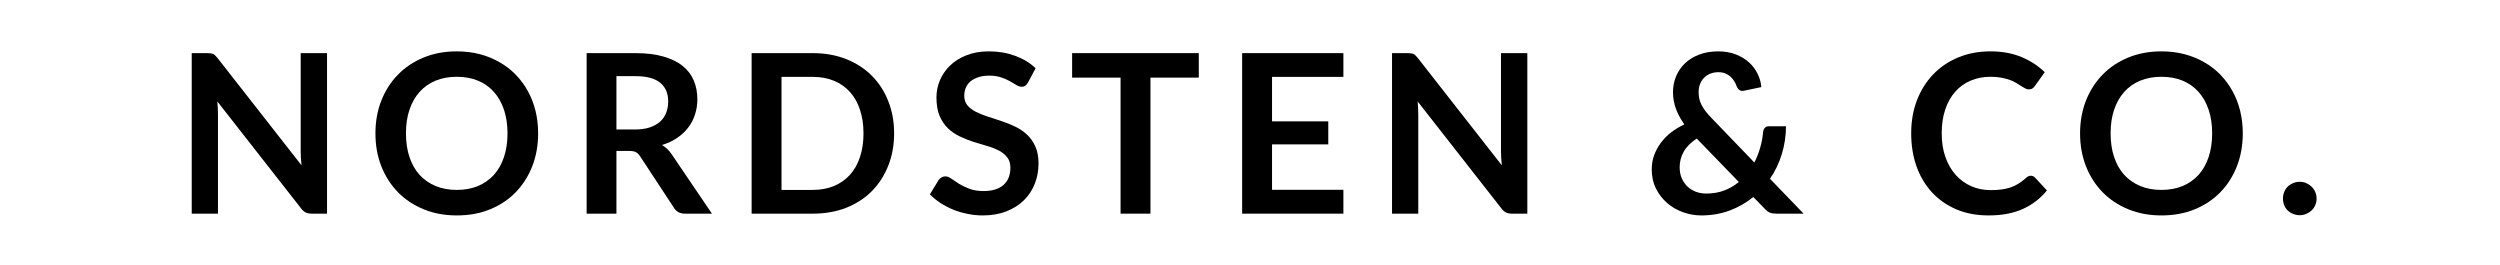
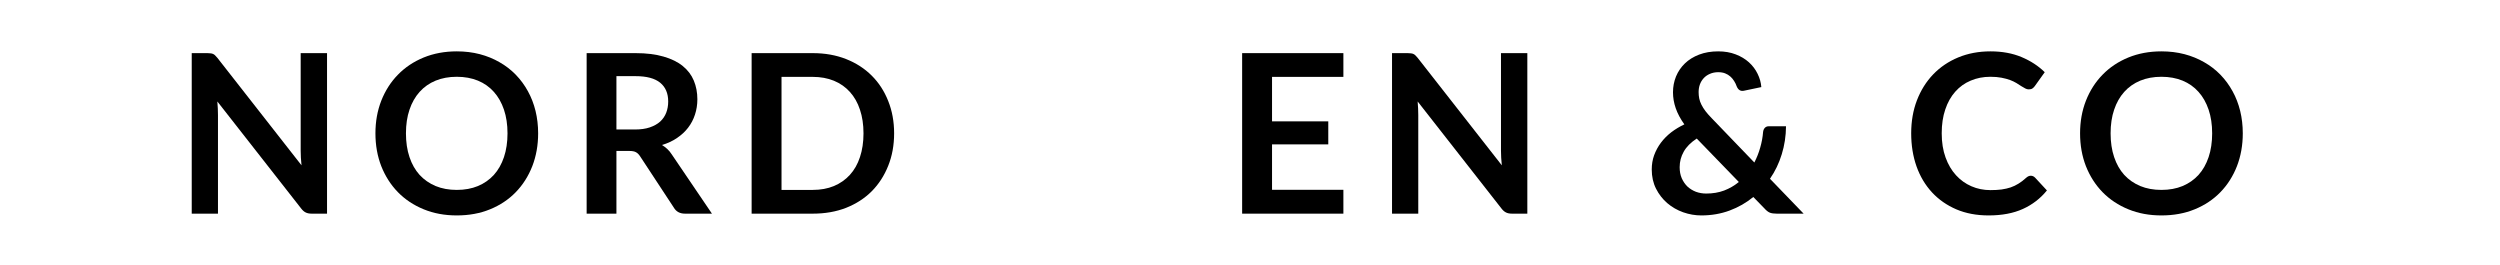
<svg xmlns="http://www.w3.org/2000/svg" width="500" zoomAndPan="magnify" viewBox="0 0 375 39.75" height="53" preserveAspectRatio="xMidYMid meet" version="1.2">
  <defs />
  <g id="a8ca3fae88">
    <g style="fill:#000000;fill-opacity:1;">
      <g transform="translate(26.071, 32.048)">
        <path style="stroke:none" d="M 22.984 -24.078 L 22.984 0 L 20.688 0 C 20.332 0 20.035 -0.055 19.797 -0.172 C 19.555 -0.285 19.328 -0.484 19.109 -0.766 L 6.531 -16.828 C 6.594 -16.086 6.625 -15.41 6.625 -14.797 L 6.625 0 L 2.688 0 L 2.688 -24.078 L 5.031 -24.078 C 5.219 -24.078 5.379 -24.066 5.516 -24.047 C 5.66 -24.035 5.785 -24.004 5.891 -23.953 C 5.992 -23.91 6.094 -23.844 6.188 -23.75 C 6.289 -23.656 6.406 -23.531 6.531 -23.375 L 19.156 -7.25 C 19.125 -7.633 19.094 -8.016 19.062 -8.391 C 19.039 -8.773 19.031 -9.125 19.031 -9.438 L 19.031 -24.078 Z M 22.984 -24.078" />
      </g>
    </g>
    <g style="fill:#000000;fill-opacity:1;">
      <g transform="translate(55.065, 32.048)">
        <path style="stroke:none" d="M 25.656 -12.047 C 25.656 -10.273 25.363 -8.633 24.781 -7.125 C 24.195 -5.625 23.367 -4.32 22.297 -3.219 C 21.234 -2.125 19.953 -1.27 18.453 -0.656 C 16.953 -0.039 15.285 0.266 13.453 0.266 C 11.641 0.266 9.984 -0.039 8.484 -0.656 C 6.984 -1.27 5.695 -2.125 4.625 -3.219 C 3.551 -4.32 2.719 -5.625 2.125 -7.125 C 1.539 -8.633 1.25 -10.273 1.25 -12.047 C 1.25 -13.805 1.539 -15.438 2.125 -16.938 C 2.719 -18.445 3.551 -19.75 4.625 -20.844 C 5.695 -21.945 6.984 -22.805 8.484 -23.422 C 9.984 -24.035 11.641 -24.344 13.453 -24.344 C 14.68 -24.344 15.832 -24.203 16.906 -23.922 C 17.977 -23.641 18.961 -23.238 19.859 -22.719 C 20.766 -22.207 21.578 -21.582 22.297 -20.844 C 23.016 -20.102 23.625 -19.273 24.125 -18.359 C 24.625 -17.453 25.004 -16.469 25.266 -15.406 C 25.523 -14.344 25.656 -13.223 25.656 -12.047 Z M 21.062 -12.047 C 21.062 -13.367 20.883 -14.551 20.531 -15.594 C 20.176 -16.645 19.672 -17.535 19.016 -18.266 C 18.359 -19.004 17.562 -19.566 16.625 -19.953 C 15.688 -20.336 14.629 -20.531 13.453 -20.531 C 12.273 -20.531 11.219 -20.336 10.281 -19.953 C 9.344 -19.566 8.539 -19.004 7.875 -18.266 C 7.219 -17.535 6.711 -16.645 6.359 -15.594 C 6.004 -14.551 5.828 -13.367 5.828 -12.047 C 5.828 -10.723 6.004 -9.535 6.359 -8.484 C 6.711 -7.43 7.219 -6.539 7.875 -5.812 C 8.539 -5.094 9.344 -4.535 10.281 -4.141 C 11.219 -3.754 12.273 -3.562 13.453 -3.562 C 14.629 -3.562 15.688 -3.754 16.625 -4.141 C 17.562 -4.535 18.359 -5.094 19.016 -5.812 C 19.672 -6.539 20.176 -7.43 20.531 -8.484 C 20.883 -9.535 21.062 -10.723 21.062 -12.047 Z M 21.062 -12.047" />
      </g>
    </g>
    <g style="fill:#000000;fill-opacity:1;">
      <g transform="translate(85.308, 32.048)">
        <path style="stroke:none" d="M 9.953 -12.625 C 10.797 -12.625 11.531 -12.727 12.156 -12.938 C 12.789 -13.156 13.312 -13.445 13.719 -13.812 C 14.125 -14.188 14.426 -14.629 14.625 -15.141 C 14.82 -15.648 14.922 -16.211 14.922 -16.828 C 14.922 -18.047 14.52 -18.984 13.719 -19.641 C 12.914 -20.297 11.688 -20.625 10.031 -20.625 L 7.156 -20.625 L 7.156 -12.625 Z M 21.484 0 L 17.438 0 C 16.676 0 16.117 -0.301 15.766 -0.906 L 10.703 -8.609 C 10.516 -8.898 10.305 -9.102 10.078 -9.219 C 9.859 -9.344 9.523 -9.406 9.078 -9.406 L 7.156 -9.406 L 7.156 0 L 2.688 0 L 2.688 -24.078 L 10.031 -24.078 C 11.656 -24.078 13.051 -23.906 14.219 -23.562 C 15.395 -23.227 16.359 -22.754 17.109 -22.141 C 17.859 -21.535 18.41 -20.805 18.766 -19.953 C 19.117 -19.109 19.297 -18.176 19.297 -17.156 C 19.297 -16.344 19.176 -15.578 18.938 -14.859 C 18.707 -14.141 18.363 -13.484 17.906 -12.891 C 17.457 -12.305 16.898 -11.789 16.234 -11.344 C 15.578 -10.895 14.828 -10.547 13.984 -10.297 C 14.273 -10.129 14.539 -9.93 14.781 -9.703 C 15.031 -9.473 15.254 -9.203 15.453 -8.891 Z M 21.484 0" />
      </g>
    </g>
    <g style="fill:#000000;fill-opacity:1;">
      <g transform="translate(110.056, 32.048)">
        <path style="stroke:none" d="M 24.062 -12.047 C 24.062 -10.273 23.766 -8.648 23.172 -7.172 C 22.586 -5.703 21.766 -4.43 20.703 -3.359 C 19.641 -2.297 18.359 -1.469 16.859 -0.875 C 15.359 -0.289 13.691 0 11.859 0 L 2.688 0 L 2.688 -24.078 L 11.859 -24.078 C 13.691 -24.078 15.359 -23.781 16.859 -23.188 C 18.359 -22.594 19.641 -21.766 20.703 -20.703 C 21.766 -19.648 22.586 -18.383 23.172 -16.906 C 23.766 -15.426 24.062 -13.805 24.062 -12.047 Z M 19.469 -12.047 C 19.469 -13.367 19.289 -14.551 18.938 -15.594 C 18.594 -16.645 18.086 -17.535 17.422 -18.266 C 16.766 -18.992 15.969 -19.551 15.031 -19.938 C 14.094 -20.32 13.035 -20.516 11.859 -20.516 L 7.172 -20.516 L 7.172 -3.562 L 11.859 -3.562 C 13.035 -3.562 14.094 -3.754 15.031 -4.141 C 15.969 -4.535 16.766 -5.094 17.422 -5.812 C 18.086 -6.539 18.594 -7.43 18.938 -8.484 C 19.289 -9.535 19.469 -10.723 19.469 -12.047 Z M 19.469 -12.047" />
      </g>
    </g>
    <g style="fill:#000000;fill-opacity:1;">
      <g transform="translate(138.717, 32.048)">
-         <path style="stroke:none" d="M 15.5 -19.703 C 15.375 -19.473 15.234 -19.301 15.078 -19.188 C 14.93 -19.082 14.75 -19.031 14.531 -19.031 C 14.289 -19.031 14.035 -19.113 13.766 -19.281 C 13.492 -19.457 13.164 -19.648 12.781 -19.859 C 12.406 -20.078 11.961 -20.27 11.453 -20.438 C 10.953 -20.613 10.359 -20.703 9.672 -20.703 C 9.055 -20.703 8.516 -20.625 8.047 -20.469 C 7.578 -20.32 7.18 -20.113 6.859 -19.844 C 6.547 -19.582 6.312 -19.266 6.156 -18.891 C 6 -18.523 5.922 -18.117 5.922 -17.672 C 5.922 -17.109 6.078 -16.633 6.391 -16.25 C 6.711 -15.875 7.133 -15.551 7.656 -15.281 C 8.176 -15.02 8.77 -14.781 9.438 -14.562 C 10.102 -14.352 10.785 -14.129 11.484 -13.891 C 12.191 -13.66 12.879 -13.383 13.547 -13.062 C 14.211 -12.75 14.805 -12.348 15.328 -11.859 C 15.848 -11.379 16.266 -10.789 16.578 -10.094 C 16.898 -9.395 17.062 -8.547 17.062 -7.547 C 17.062 -6.453 16.875 -5.43 16.5 -4.484 C 16.125 -3.535 15.578 -2.707 14.859 -2 C 14.148 -1.301 13.273 -0.75 12.234 -0.344 C 11.203 0.062 10.02 0.266 8.688 0.266 C 7.926 0.266 7.172 0.188 6.422 0.031 C 5.68 -0.113 4.969 -0.32 4.281 -0.594 C 3.602 -0.875 2.961 -1.207 2.359 -1.594 C 1.766 -1.988 1.234 -2.422 0.766 -2.891 L 2.078 -5.047 C 2.191 -5.203 2.336 -5.332 2.516 -5.438 C 2.691 -5.539 2.879 -5.594 3.078 -5.594 C 3.359 -5.594 3.66 -5.477 3.984 -5.25 C 4.305 -5.02 4.688 -4.766 5.125 -4.484 C 5.57 -4.211 6.094 -3.961 6.688 -3.734 C 7.281 -3.504 7.992 -3.391 8.828 -3.391 C 10.109 -3.391 11.098 -3.691 11.797 -4.297 C 12.492 -4.91 12.844 -5.781 12.844 -6.906 C 12.844 -7.539 12.68 -8.055 12.359 -8.453 C 12.047 -8.859 11.629 -9.195 11.109 -9.469 C 10.586 -9.738 9.992 -9.969 9.328 -10.156 C 8.66 -10.344 7.984 -10.547 7.297 -10.766 C 6.609 -10.992 5.93 -11.266 5.266 -11.578 C 4.598 -11.891 4.004 -12.297 3.484 -12.797 C 2.961 -13.297 2.539 -13.922 2.219 -14.672 C 1.906 -15.422 1.75 -16.344 1.75 -17.438 C 1.75 -18.312 1.922 -19.164 2.266 -20 C 2.617 -20.832 3.129 -21.57 3.797 -22.219 C 4.461 -22.863 5.285 -23.379 6.266 -23.766 C 7.242 -24.148 8.363 -24.344 9.625 -24.344 C 11.051 -24.344 12.363 -24.117 13.562 -23.672 C 14.758 -23.234 15.781 -22.613 16.625 -21.812 Z M 15.5 -19.703" />
-       </g>
+         </g>
    </g>
    <g style="fill:#000000;fill-opacity:1;">
      <g transform="translate(160.318, 32.048)">
-         <path style="stroke:none" d="M 19.5 -20.406 L 12.25 -20.406 L 12.25 0 L 7.766 0 L 7.766 -20.406 L 0.5 -20.406 L 0.5 -24.078 L 19.5 -24.078 Z M 19.5 -20.406" />
-       </g>
+         </g>
    </g>
    <g style="fill:#000000;fill-opacity:1;">
      <g transform="translate(183.633, 32.048)">
        <path style="stroke:none" d="M 7.172 -20.516 L 7.172 -13.844 L 15.609 -13.844 L 15.609 -10.391 L 7.172 -10.391 L 7.172 -3.578 L 17.875 -3.578 L 17.875 0 L 2.688 0 L 2.688 -24.078 L 17.875 -24.078 L 17.875 -20.516 Z M 7.172 -20.516" />
      </g>
    </g>
    <g style="fill:#000000;fill-opacity:1;">
      <g transform="translate(206.116, 32.048)">
        <path style="stroke:none" d="M 22.984 -24.078 L 22.984 0 L 20.688 0 C 20.332 0 20.035 -0.055 19.797 -0.172 C 19.555 -0.285 19.328 -0.484 19.109 -0.766 L 6.531 -16.828 C 6.594 -16.086 6.625 -15.41 6.625 -14.797 L 6.625 0 L 2.688 0 L 2.688 -24.078 L 5.031 -24.078 C 5.219 -24.078 5.379 -24.066 5.516 -24.047 C 5.66 -24.035 5.785 -24.004 5.891 -23.953 C 5.992 -23.91 6.094 -23.844 6.188 -23.75 C 6.289 -23.656 6.406 -23.531 6.531 -23.375 L 19.156 -7.25 C 19.125 -7.633 19.094 -8.016 19.062 -8.391 C 19.039 -8.773 19.031 -9.125 19.031 -9.438 L 19.031 -24.078 Z M 22.984 -24.078" />
      </g>
    </g>
    <g style="fill:#000000;fill-opacity:1;">
      <g transform="translate(235.111, 32.048)">
        <path style="stroke:none" d="" />
      </g>
    </g>
    <g style="fill:#000000;fill-opacity:1;">
      <g transform="translate(246.543, 32.048)">
        <path style="stroke:none" d="M 7.969 -11.266 C 7.07 -10.68 6.422 -10.023 6.016 -9.297 C 5.609 -8.578 5.406 -7.801 5.406 -6.969 C 5.406 -6.352 5.508 -5.801 5.719 -5.312 C 5.938 -4.82 6.223 -4.406 6.578 -4.062 C 6.941 -3.727 7.363 -3.469 7.844 -3.281 C 8.332 -3.102 8.848 -3.016 9.391 -3.016 C 10.367 -3.016 11.266 -3.164 12.078 -3.469 C 12.891 -3.781 13.625 -4.207 14.281 -4.75 Z M 24 0 L 19.969 0 C 19.551 0 19.211 -0.047 18.953 -0.141 C 18.691 -0.242 18.414 -0.457 18.125 -0.781 L 16.453 -2.5 C 15.398 -1.633 14.219 -0.957 12.906 -0.469 C 11.594 0.02 10.176 0.266 8.656 0.266 C 7.738 0.266 6.832 0.109 5.938 -0.203 C 5.039 -0.523 4.242 -0.984 3.547 -1.578 C 2.848 -2.18 2.285 -2.906 1.859 -3.75 C 1.43 -4.602 1.219 -5.562 1.219 -6.625 C 1.219 -7.383 1.336 -8.098 1.578 -8.766 C 1.828 -9.441 2.164 -10.066 2.594 -10.641 C 3.031 -11.223 3.547 -11.742 4.141 -12.203 C 4.742 -12.66 5.398 -13.055 6.109 -13.391 C 5.516 -14.223 5.082 -15.035 4.812 -15.828 C 4.539 -16.617 4.406 -17.41 4.406 -18.203 C 4.406 -19.035 4.555 -19.828 4.859 -20.578 C 5.172 -21.328 5.613 -21.977 6.188 -22.531 C 6.77 -23.094 7.484 -23.535 8.328 -23.859 C 9.172 -24.18 10.125 -24.344 11.188 -24.344 C 12.164 -24.344 13.039 -24.191 13.812 -23.891 C 14.582 -23.598 15.242 -23.203 15.797 -22.703 C 16.348 -22.203 16.781 -21.629 17.094 -20.984 C 17.414 -20.336 17.602 -19.672 17.656 -18.984 L 15.047 -18.438 C 14.555 -18.332 14.195 -18.547 13.969 -19.078 C 13.875 -19.359 13.742 -19.629 13.578 -19.891 C 13.422 -20.148 13.227 -20.379 13 -20.578 C 12.781 -20.773 12.52 -20.93 12.219 -21.047 C 11.926 -21.16 11.582 -21.219 11.188 -21.219 C 10.727 -21.219 10.312 -21.133 9.938 -20.969 C 9.57 -20.812 9.266 -20.598 9.016 -20.328 C 8.766 -20.055 8.57 -19.738 8.438 -19.375 C 8.312 -19.02 8.25 -18.641 8.25 -18.234 C 8.25 -17.898 8.281 -17.578 8.344 -17.266 C 8.406 -16.961 8.516 -16.656 8.672 -16.344 C 8.828 -16.031 9.031 -15.707 9.281 -15.375 C 9.531 -15.051 9.836 -14.703 10.203 -14.328 L 16.609 -7.672 C 16.973 -8.379 17.266 -9.117 17.484 -9.891 C 17.711 -10.672 17.859 -11.461 17.922 -12.266 C 17.953 -12.516 18.039 -12.719 18.188 -12.875 C 18.332 -13.031 18.531 -13.109 18.781 -13.109 L 21.359 -13.109 C 21.348 -11.641 21.133 -10.238 20.719 -8.906 C 20.312 -7.57 19.723 -6.348 18.953 -5.234 Z M 24 0" />
      </g>
    </g>
    <g style="fill:#000000;fill-opacity:1;">
      <g transform="translate(273.972, 32.048)">
        <path style="stroke:none" d="" />
      </g>
    </g>
    <g style="fill:#000000;fill-opacity:1;">
      <g transform="translate(285.398, 32.048)">
        <path style="stroke:none" d="M 19.219 -5.688 C 19.469 -5.688 19.688 -5.586 19.875 -5.391 L 21.641 -3.484 C 20.66 -2.273 19.457 -1.348 18.031 -0.703 C 16.602 -0.055 14.891 0.266 12.891 0.266 C 11.098 0.266 9.488 -0.035 8.062 -0.641 C 6.633 -1.254 5.414 -2.102 4.406 -3.188 C 3.395 -4.281 2.617 -5.582 2.078 -7.094 C 1.547 -8.602 1.281 -10.254 1.281 -12.047 C 1.281 -13.848 1.566 -15.5 2.141 -17 C 2.723 -18.508 3.535 -19.805 4.578 -20.891 C 5.629 -21.984 6.883 -22.832 8.344 -23.438 C 9.801 -24.039 11.41 -24.344 13.172 -24.344 C 14.93 -24.344 16.488 -24.055 17.844 -23.484 C 19.207 -22.91 20.363 -22.156 21.312 -21.219 L 19.828 -19.141 C 19.734 -19.004 19.613 -18.883 19.469 -18.781 C 19.332 -18.688 19.145 -18.641 18.906 -18.641 C 18.738 -18.641 18.566 -18.688 18.391 -18.781 C 18.211 -18.875 18.016 -18.988 17.797 -19.125 C 17.586 -19.27 17.344 -19.426 17.062 -19.594 C 16.789 -19.758 16.473 -19.91 16.109 -20.047 C 15.742 -20.18 15.316 -20.297 14.828 -20.391 C 14.348 -20.484 13.789 -20.531 13.156 -20.531 C 12.082 -20.531 11.098 -20.336 10.203 -19.953 C 9.305 -19.578 8.535 -19.023 7.891 -18.297 C 7.242 -17.566 6.742 -16.676 6.391 -15.625 C 6.035 -14.582 5.859 -13.391 5.859 -12.047 C 5.859 -10.691 6.051 -9.484 6.438 -8.422 C 6.82 -7.367 7.344 -6.484 8 -5.766 C 8.656 -5.047 9.426 -4.492 10.312 -4.109 C 11.195 -3.723 12.148 -3.531 13.172 -3.531 C 13.785 -3.531 14.336 -3.562 14.828 -3.625 C 15.328 -3.695 15.785 -3.801 16.203 -3.938 C 16.617 -4.082 17.008 -4.27 17.375 -4.5 C 17.75 -4.727 18.117 -5.008 18.484 -5.344 C 18.598 -5.445 18.711 -5.531 18.828 -5.594 C 18.953 -5.656 19.082 -5.688 19.219 -5.688 Z M 19.219 -5.688" />
      </g>
    </g>
    <g style="fill:#000000;fill-opacity:1;">
      <g transform="translate(310.762, 32.048)">
        <path style="stroke:none" d="M 25.656 -12.047 C 25.656 -10.273 25.363 -8.633 24.781 -7.125 C 24.195 -5.625 23.367 -4.32 22.297 -3.219 C 21.234 -2.125 19.953 -1.27 18.453 -0.656 C 16.953 -0.039 15.285 0.266 13.453 0.266 C 11.641 0.266 9.984 -0.039 8.484 -0.656 C 6.984 -1.27 5.695 -2.125 4.625 -3.219 C 3.551 -4.32 2.719 -5.625 2.125 -7.125 C 1.539 -8.633 1.25 -10.273 1.25 -12.047 C 1.25 -13.805 1.539 -15.438 2.125 -16.938 C 2.719 -18.445 3.551 -19.75 4.625 -20.844 C 5.695 -21.945 6.984 -22.805 8.484 -23.422 C 9.984 -24.035 11.641 -24.344 13.453 -24.344 C 14.68 -24.344 15.832 -24.203 16.906 -23.922 C 17.977 -23.641 18.961 -23.238 19.859 -22.719 C 20.766 -22.207 21.578 -21.582 22.297 -20.844 C 23.016 -20.102 23.625 -19.273 24.125 -18.359 C 24.625 -17.453 25.004 -16.469 25.266 -15.406 C 25.523 -14.344 25.656 -13.223 25.656 -12.047 Z M 21.062 -12.047 C 21.062 -13.367 20.883 -14.551 20.531 -15.594 C 20.176 -16.645 19.672 -17.535 19.016 -18.266 C 18.359 -19.004 17.562 -19.566 16.625 -19.953 C 15.688 -20.336 14.629 -20.531 13.453 -20.531 C 12.273 -20.531 11.219 -20.336 10.281 -19.953 C 9.344 -19.566 8.539 -19.004 7.875 -18.266 C 7.219 -17.535 6.711 -16.645 6.359 -15.594 C 6.004 -14.551 5.828 -13.367 5.828 -12.047 C 5.828 -10.723 6.004 -9.535 6.359 -8.484 C 6.711 -7.43 7.219 -6.539 7.875 -5.812 C 8.539 -5.094 9.344 -4.535 10.281 -4.141 C 11.219 -3.754 12.273 -3.562 13.453 -3.562 C 14.629 -3.562 15.688 -3.754 16.625 -4.141 C 17.562 -4.535 18.359 -5.094 19.016 -5.812 C 19.672 -6.539 20.176 -7.43 20.531 -8.484 C 20.883 -9.535 21.062 -10.723 21.062 -12.047 Z M 21.062 -12.047" />
      </g>
    </g>
    <g style="fill:#000000;fill-opacity:1;">
      <g transform="translate(341.005, 32.048)">
-         <path style="stroke:none" d="M 1.438 -2.266 C 1.438 -2.609 1.5 -2.938 1.625 -3.25 C 1.75 -3.562 1.922 -3.828 2.141 -4.047 C 2.367 -4.266 2.641 -4.441 2.953 -4.578 C 3.266 -4.711 3.598 -4.781 3.953 -4.781 C 4.305 -4.781 4.633 -4.711 4.938 -4.578 C 5.238 -4.441 5.504 -4.266 5.734 -4.047 C 5.961 -3.828 6.145 -3.562 6.281 -3.25 C 6.414 -2.938 6.484 -2.609 6.484 -2.266 C 6.484 -1.91 6.414 -1.578 6.281 -1.266 C 6.145 -0.961 5.961 -0.703 5.734 -0.484 C 5.504 -0.266 5.238 -0.094 4.938 0.031 C 4.633 0.164 4.305 0.234 3.953 0.234 C 3.598 0.234 3.266 0.164 2.953 0.031 C 2.641 -0.094 2.367 -0.266 2.141 -0.484 C 1.922 -0.703 1.75 -0.961 1.625 -1.266 C 1.5 -1.578 1.438 -1.91 1.438 -2.266 Z M 1.438 -2.266" />
-       </g>
+         </g>
    </g>
  </g>
</svg>